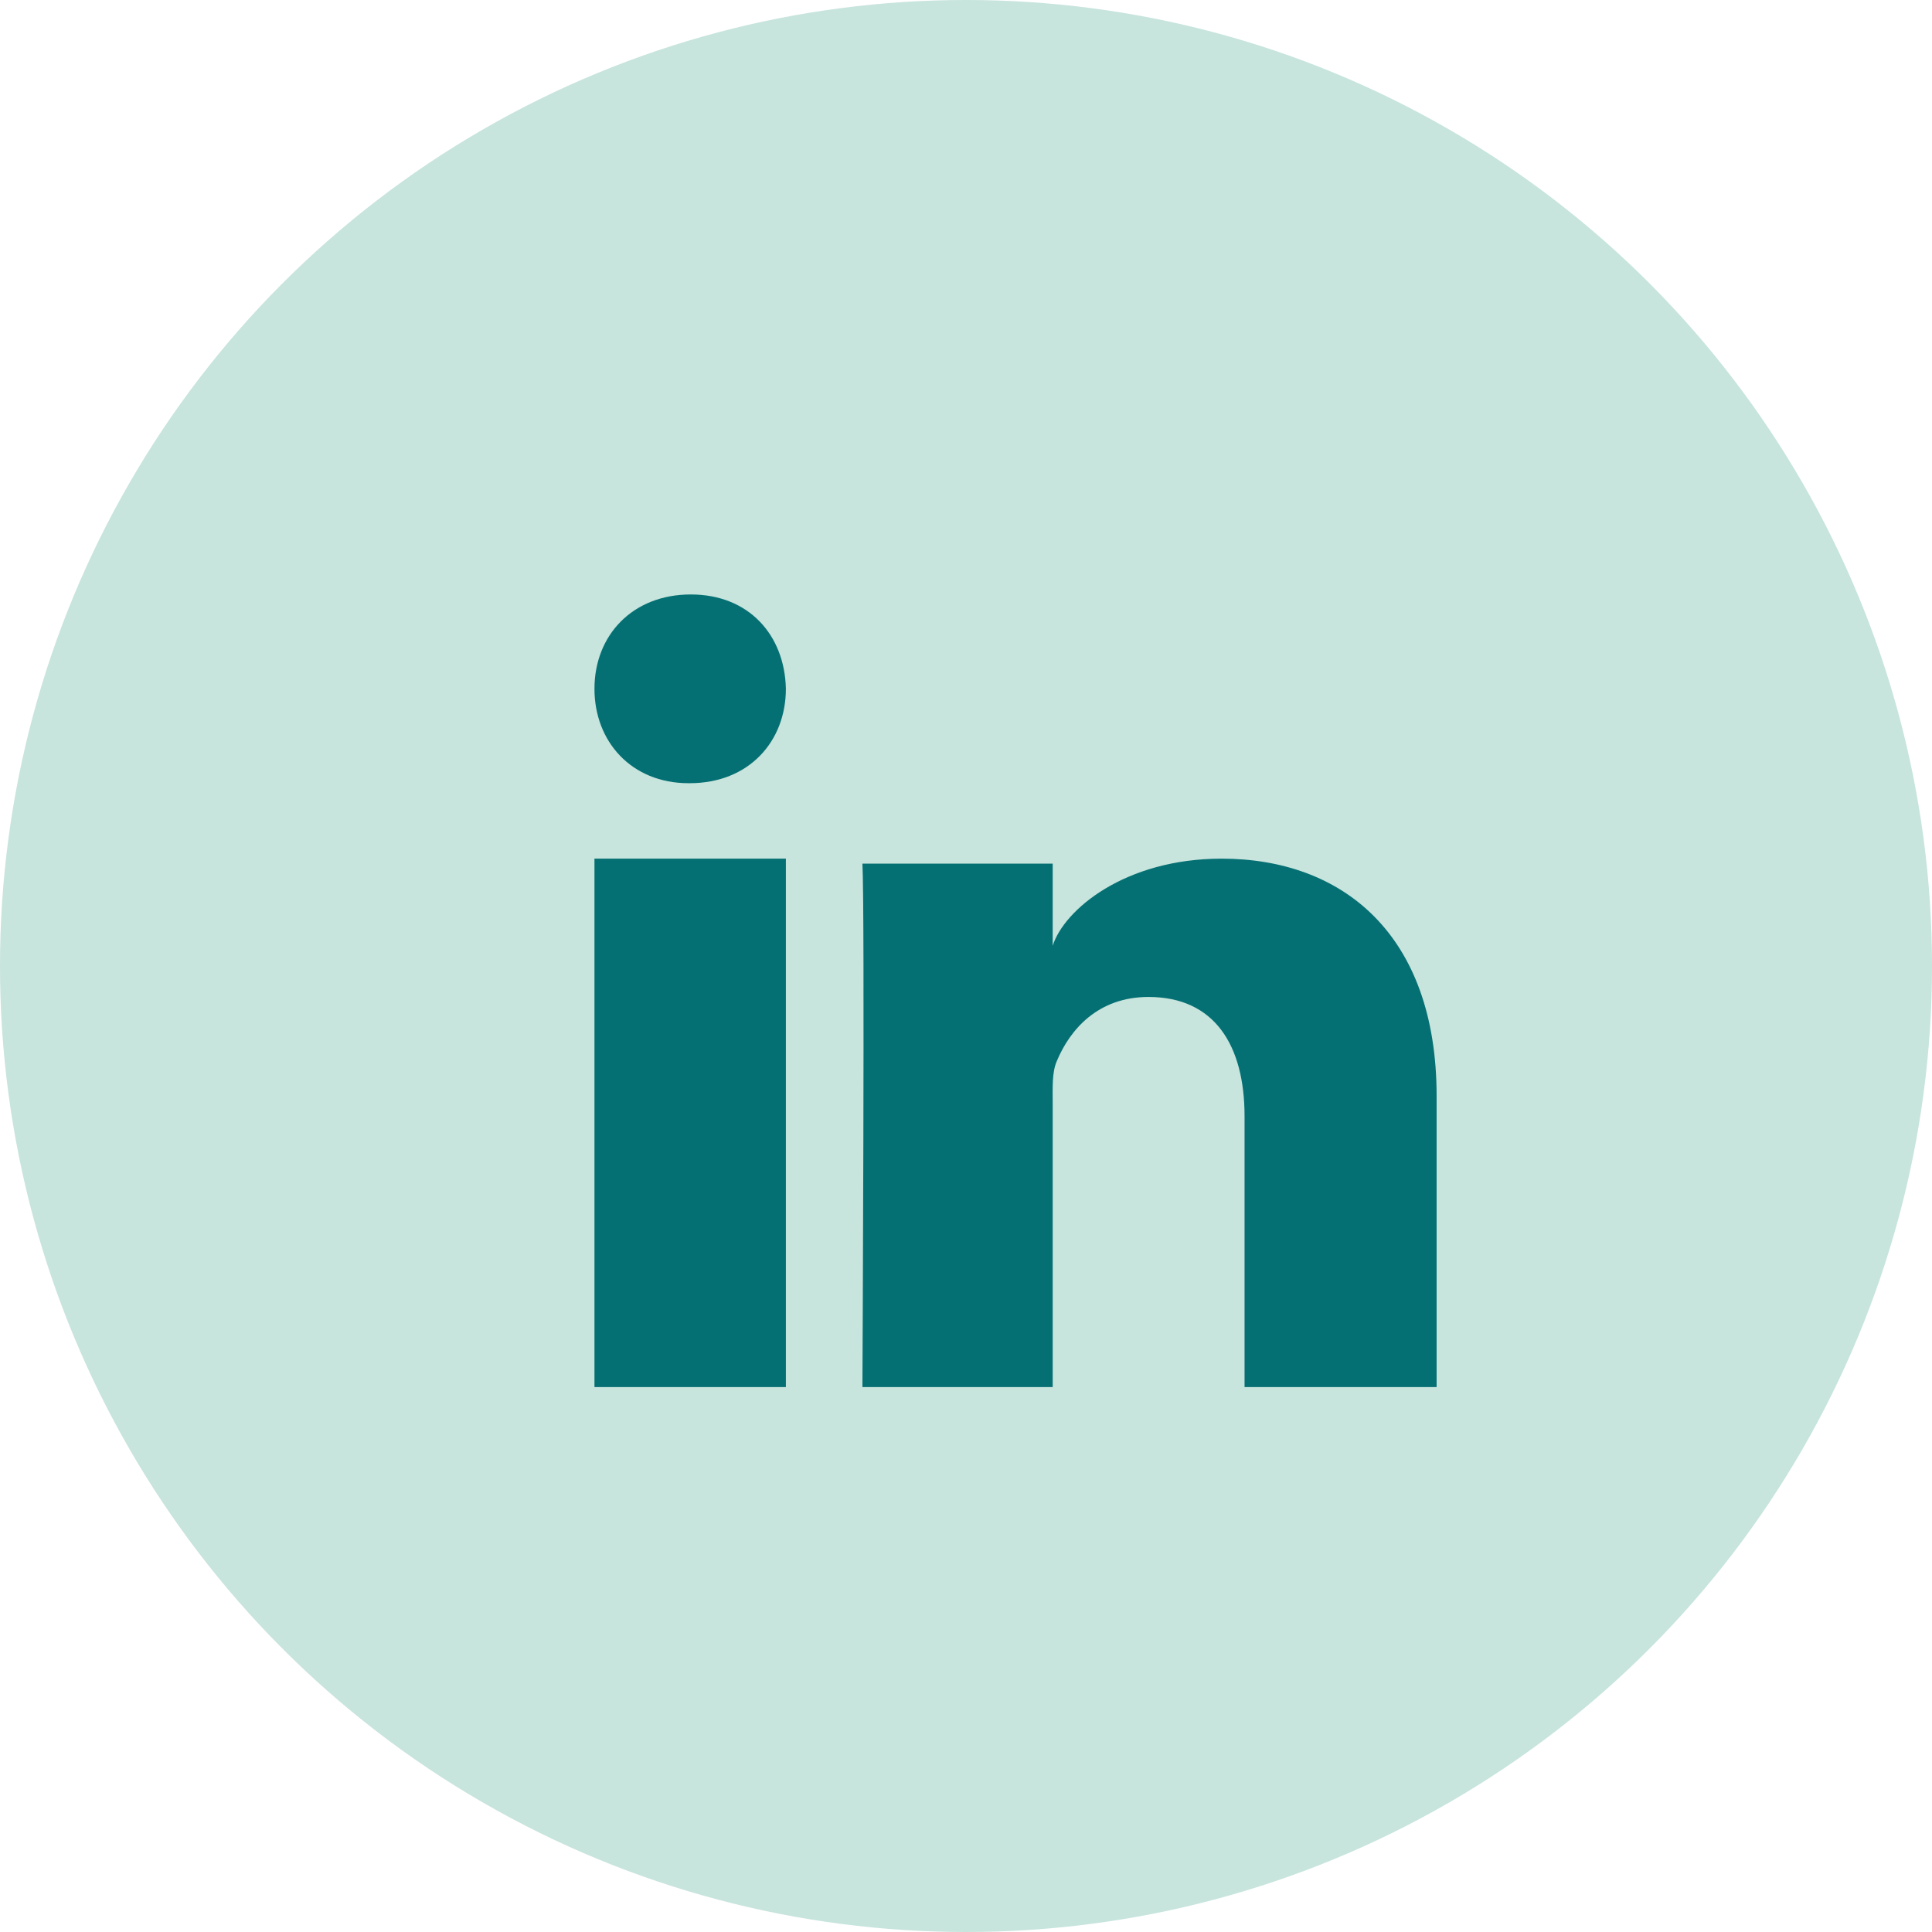
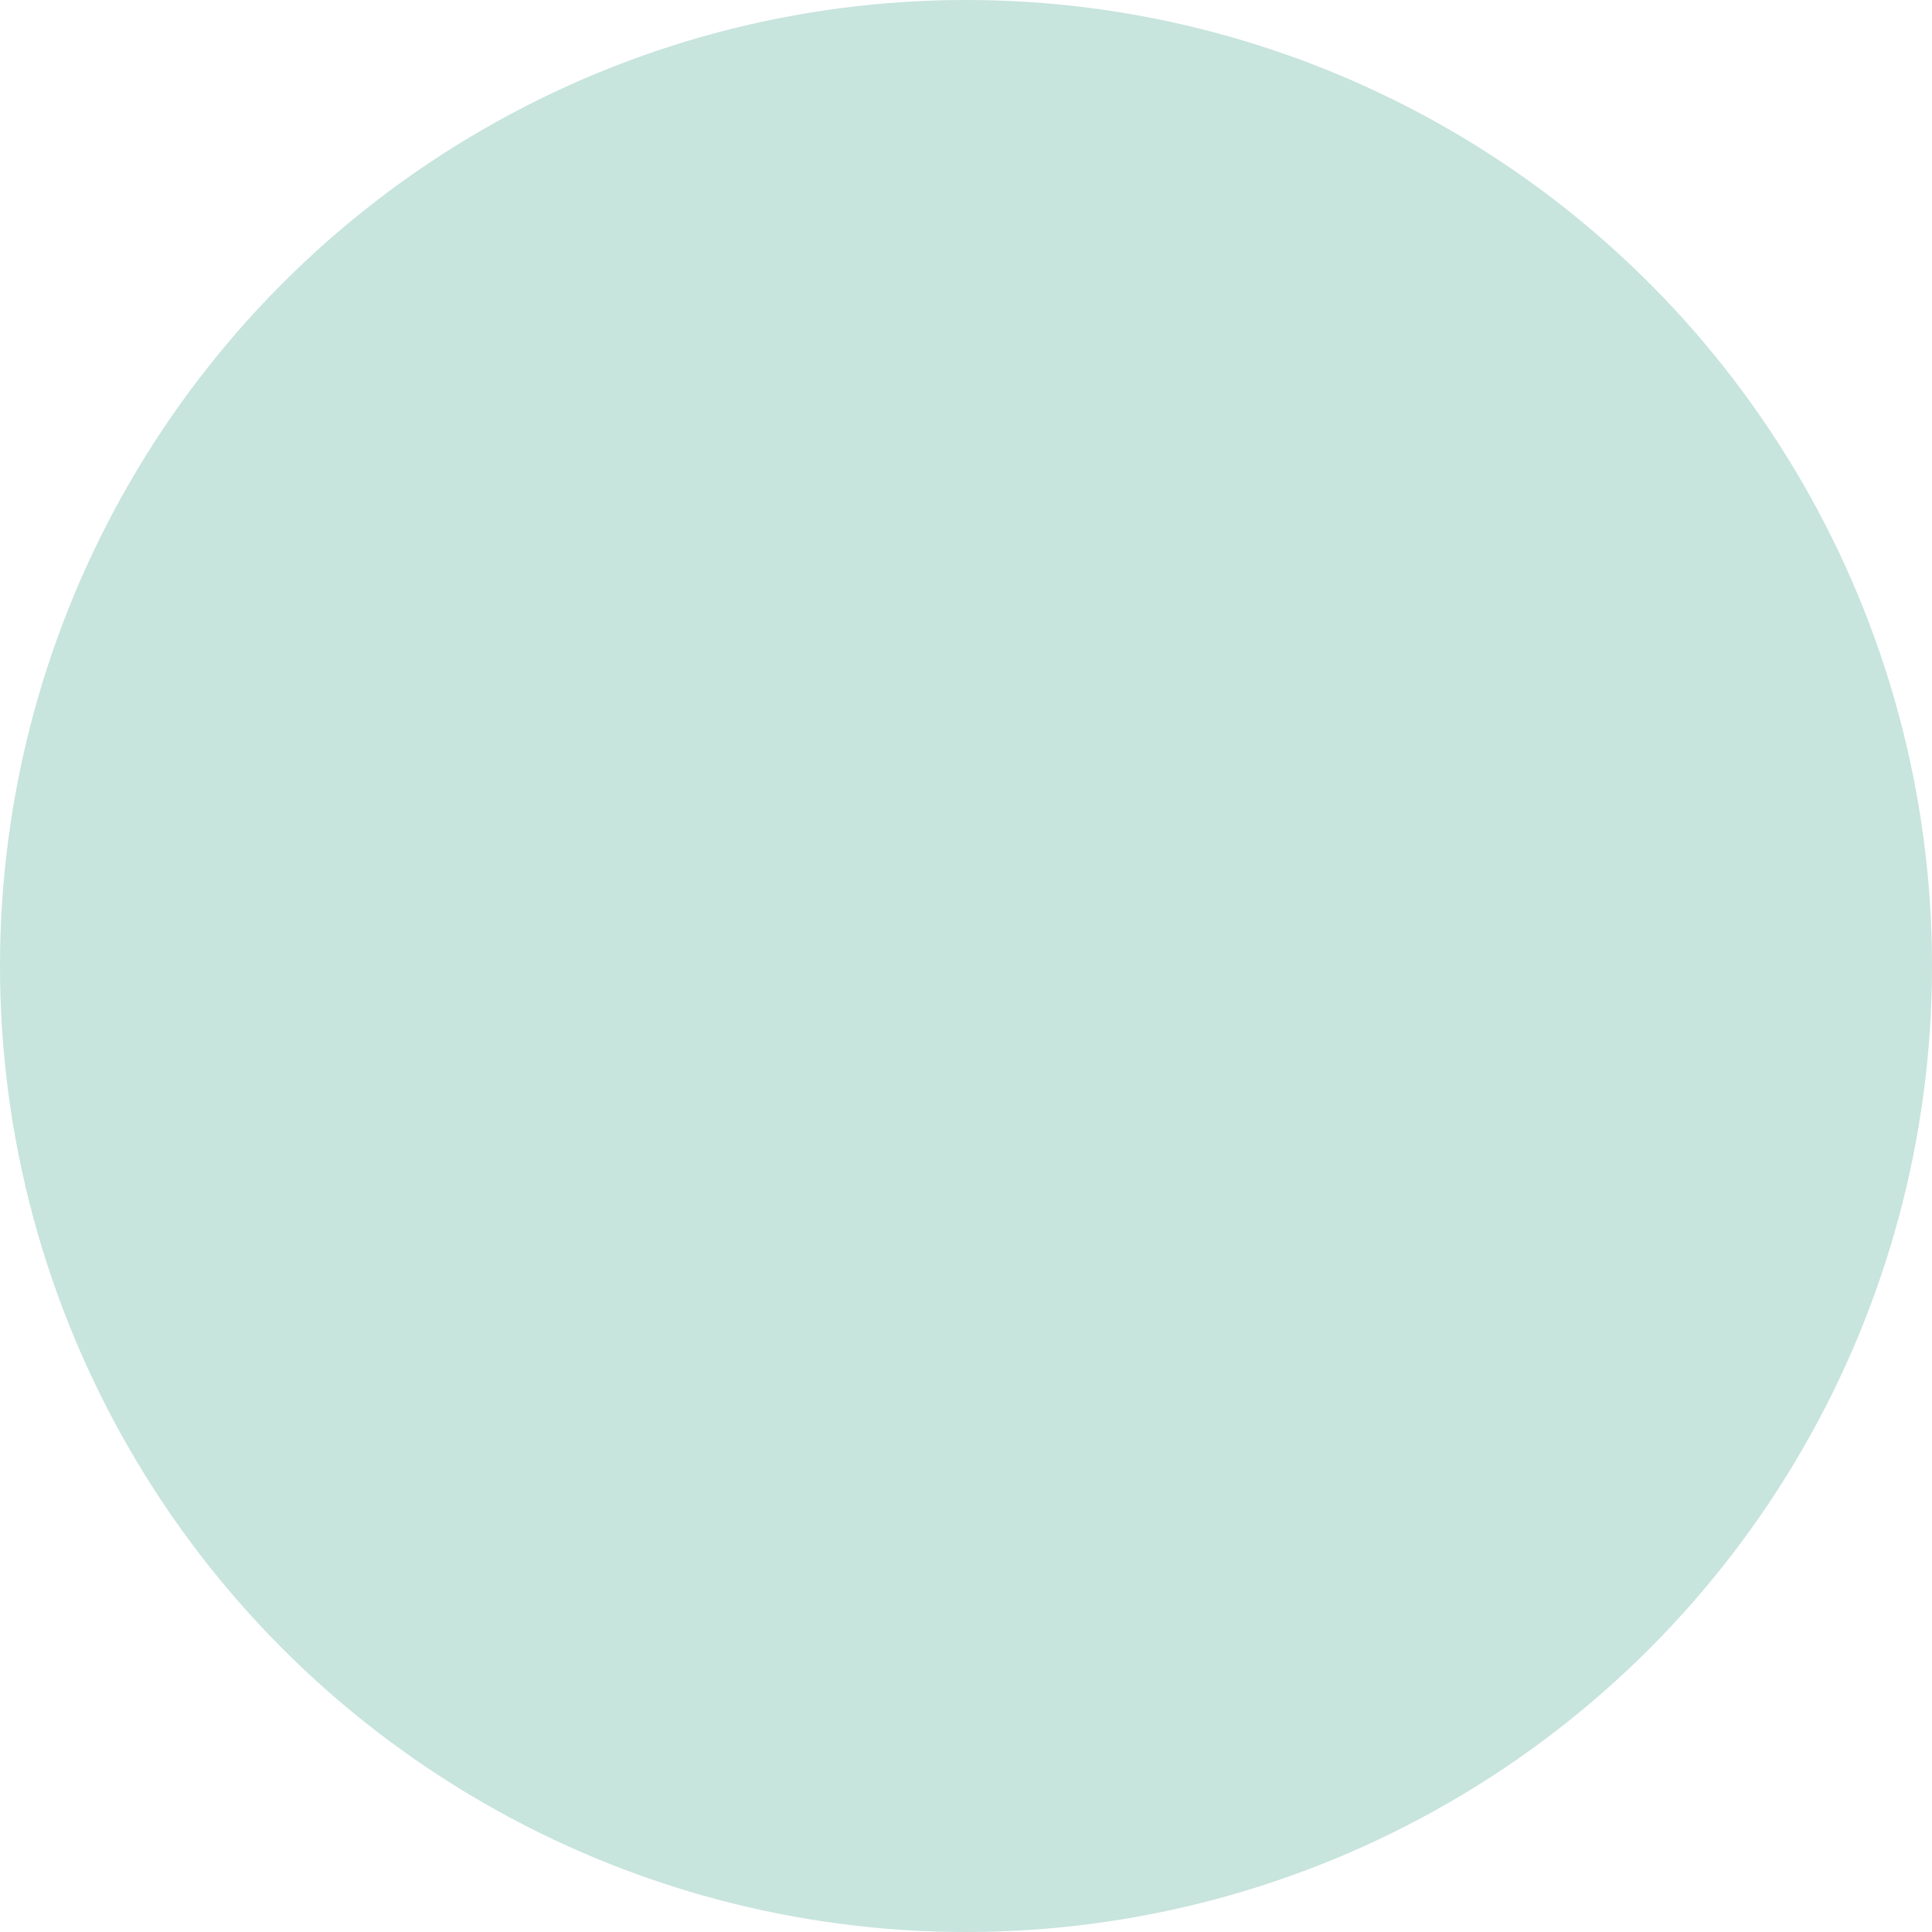
<svg xmlns="http://www.w3.org/2000/svg" width="39px" height="39px" viewBox="0 0 39 39" version="1.1">
  <title>LinkedIn</title>
  <g id="Symbols" stroke="none" stroke-width="1" fill="none" fill-rule="evenodd">
    <g id="Footer" transform="translate(-1134, -105)">
      <g id="RS-Infolettre" transform="translate(1083, 67)">
        <g id="LinkedIn" transform="translate(51, 38)">
          <circle id="Oval-Copy" fill="#C7E4DD" cx="19.5" cy="19.5" r="19.5" />
-           <path d="M29,28 L25.123,28 L25.123,22.532 C25.123,21.101 24.517,20.125 23.184,20.125 C22.164,20.125 21.598,20.783 21.333,21.42 C21.233,21.647 21.25,21.964 21.25,22.283 L21.25,28 L17.409,28 C17.409,28 17.46,18.315 17.409,17.434 L21.25,17.434 L21.25,19.092 C21.477,18.368 22.703,17.333 24.661,17.333 C27.091,17.333 29,18.852 29,22.125 L29,28 Z M13.922,15.81 L13.898,15.81 C12.747,15.81 12,14.969 12,13.905 C12,12.823 12.768,12 13.945,12 C15.118,12 15.84,12.821 15.864,13.903 C15.864,14.967 15.118,15.81 13.922,15.81 L13.922,15.81 Z M12,28 L15.864,28 L15.864,17.333 L12,17.333 L12,28 Z" id="Fill-1" fill="#057073" />
        </g>
      </g>
    </g>
  </g>
</svg>